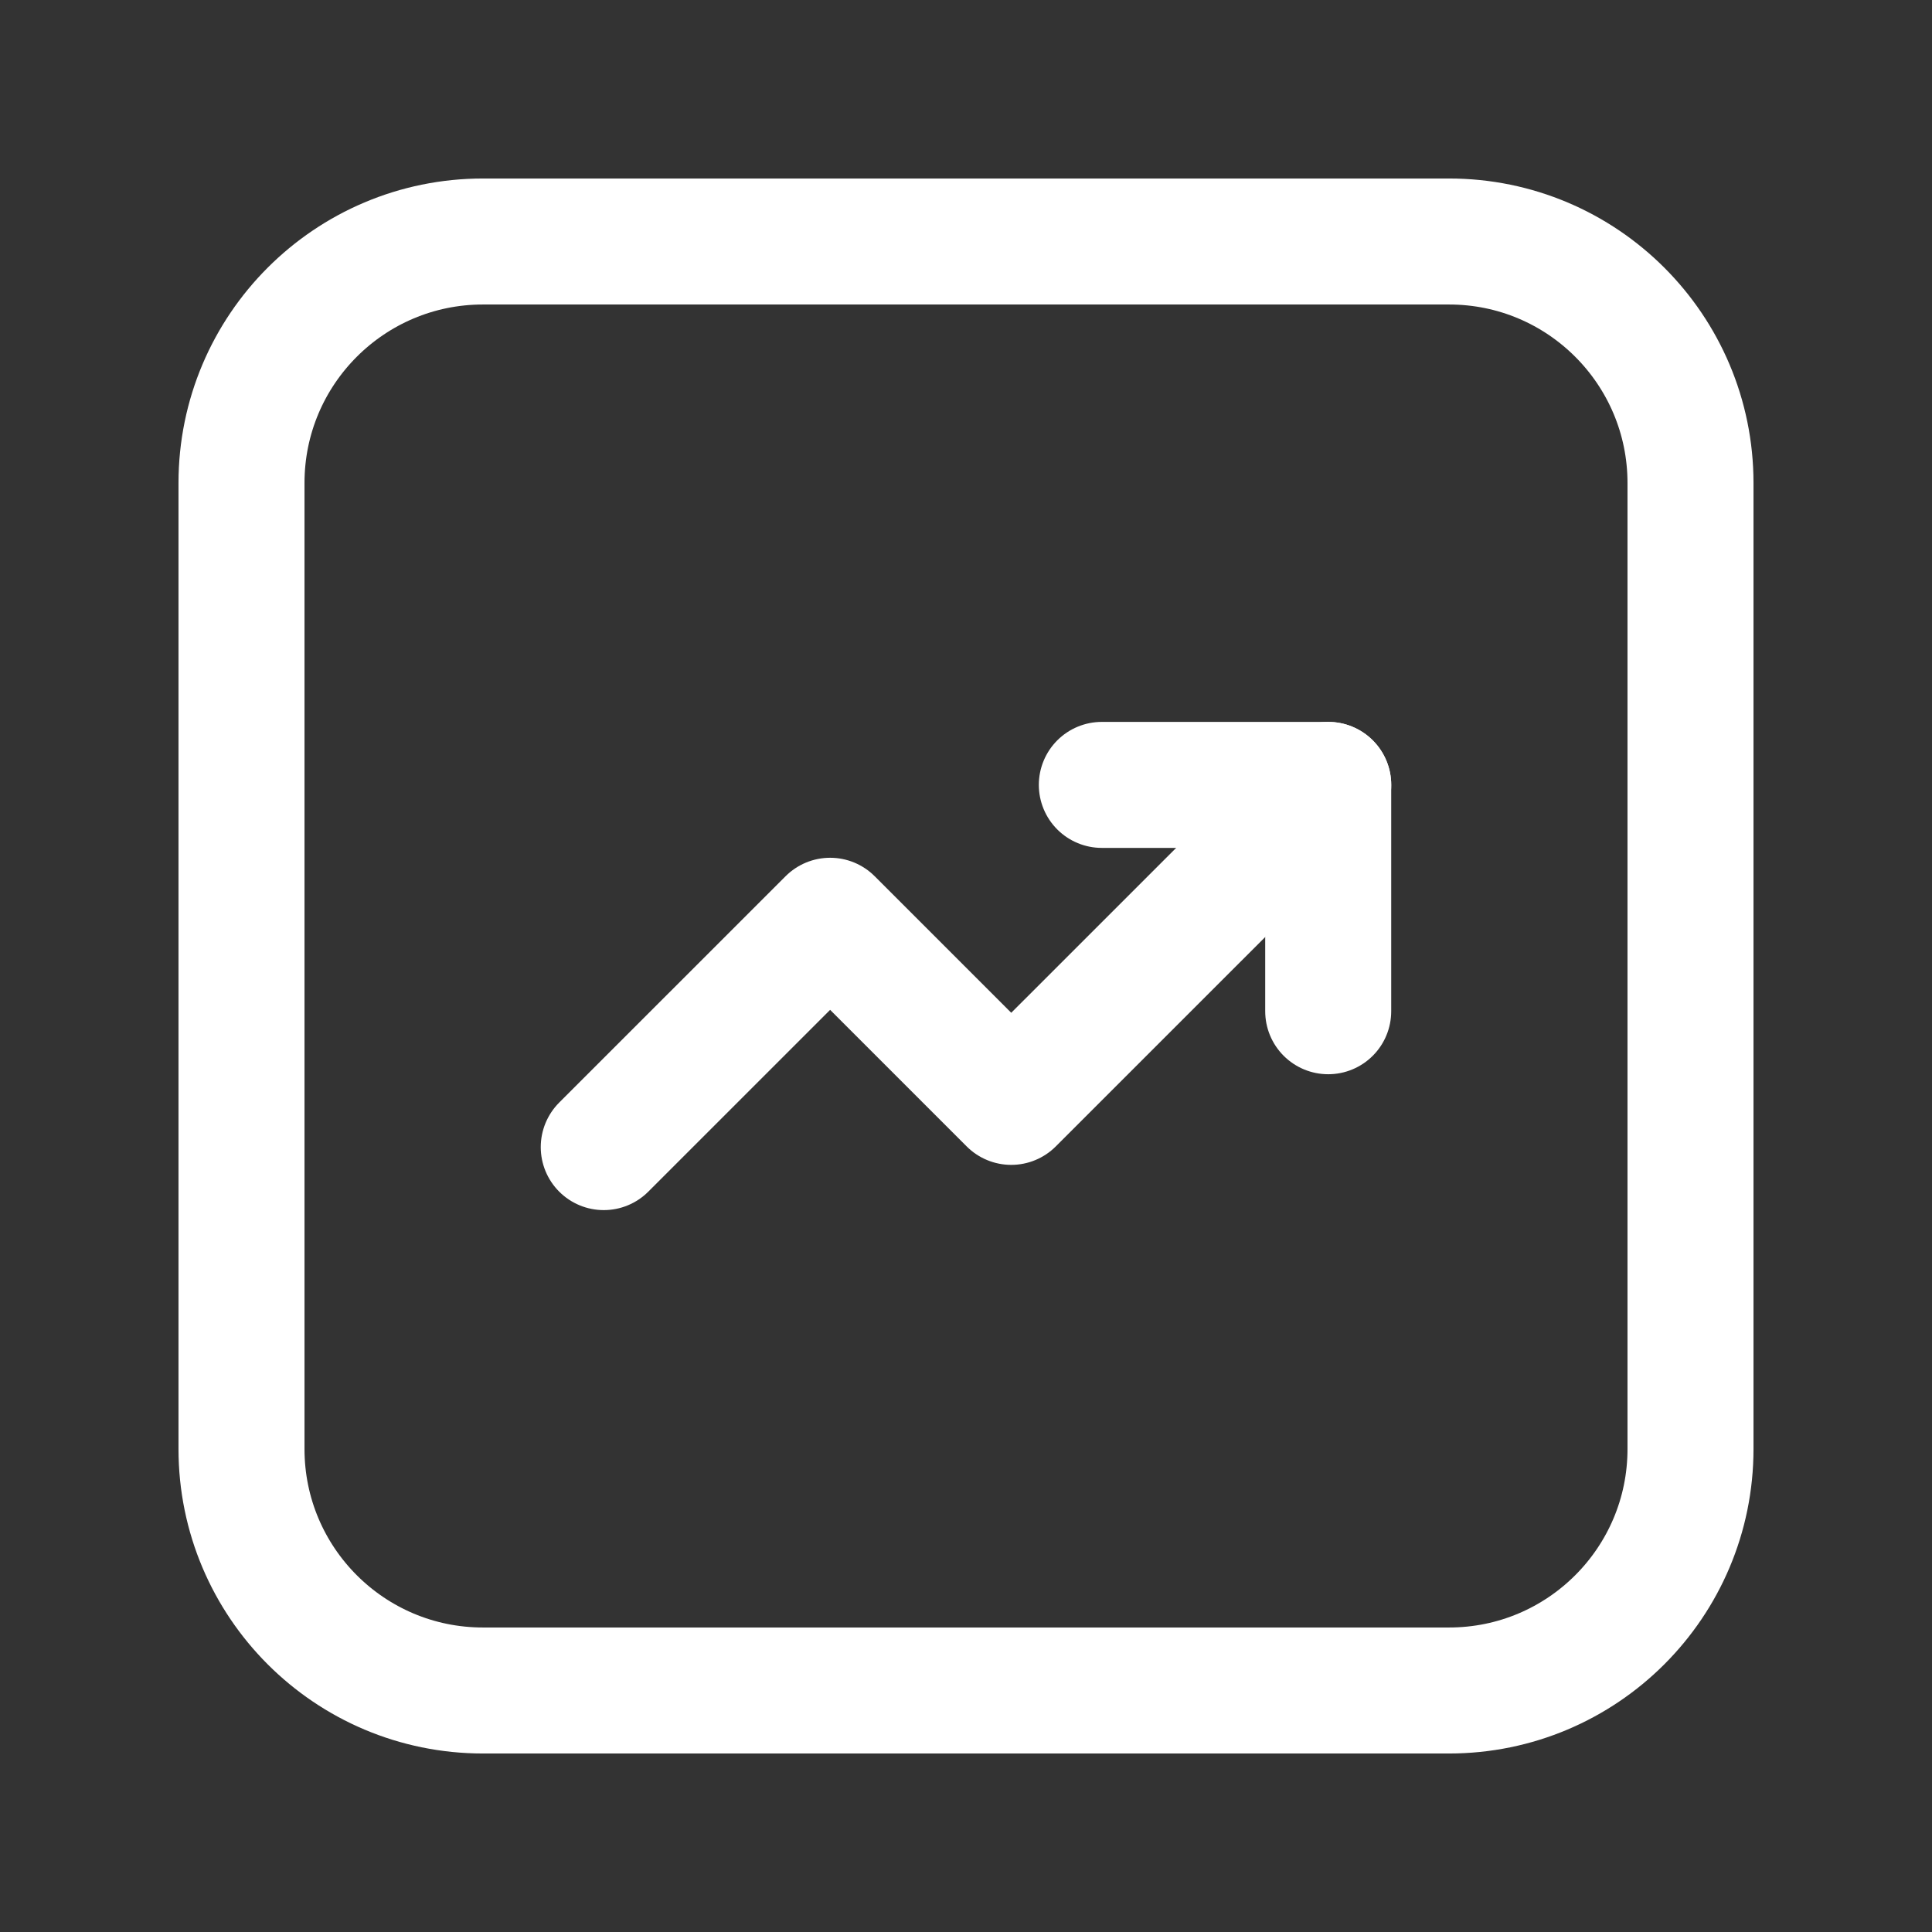
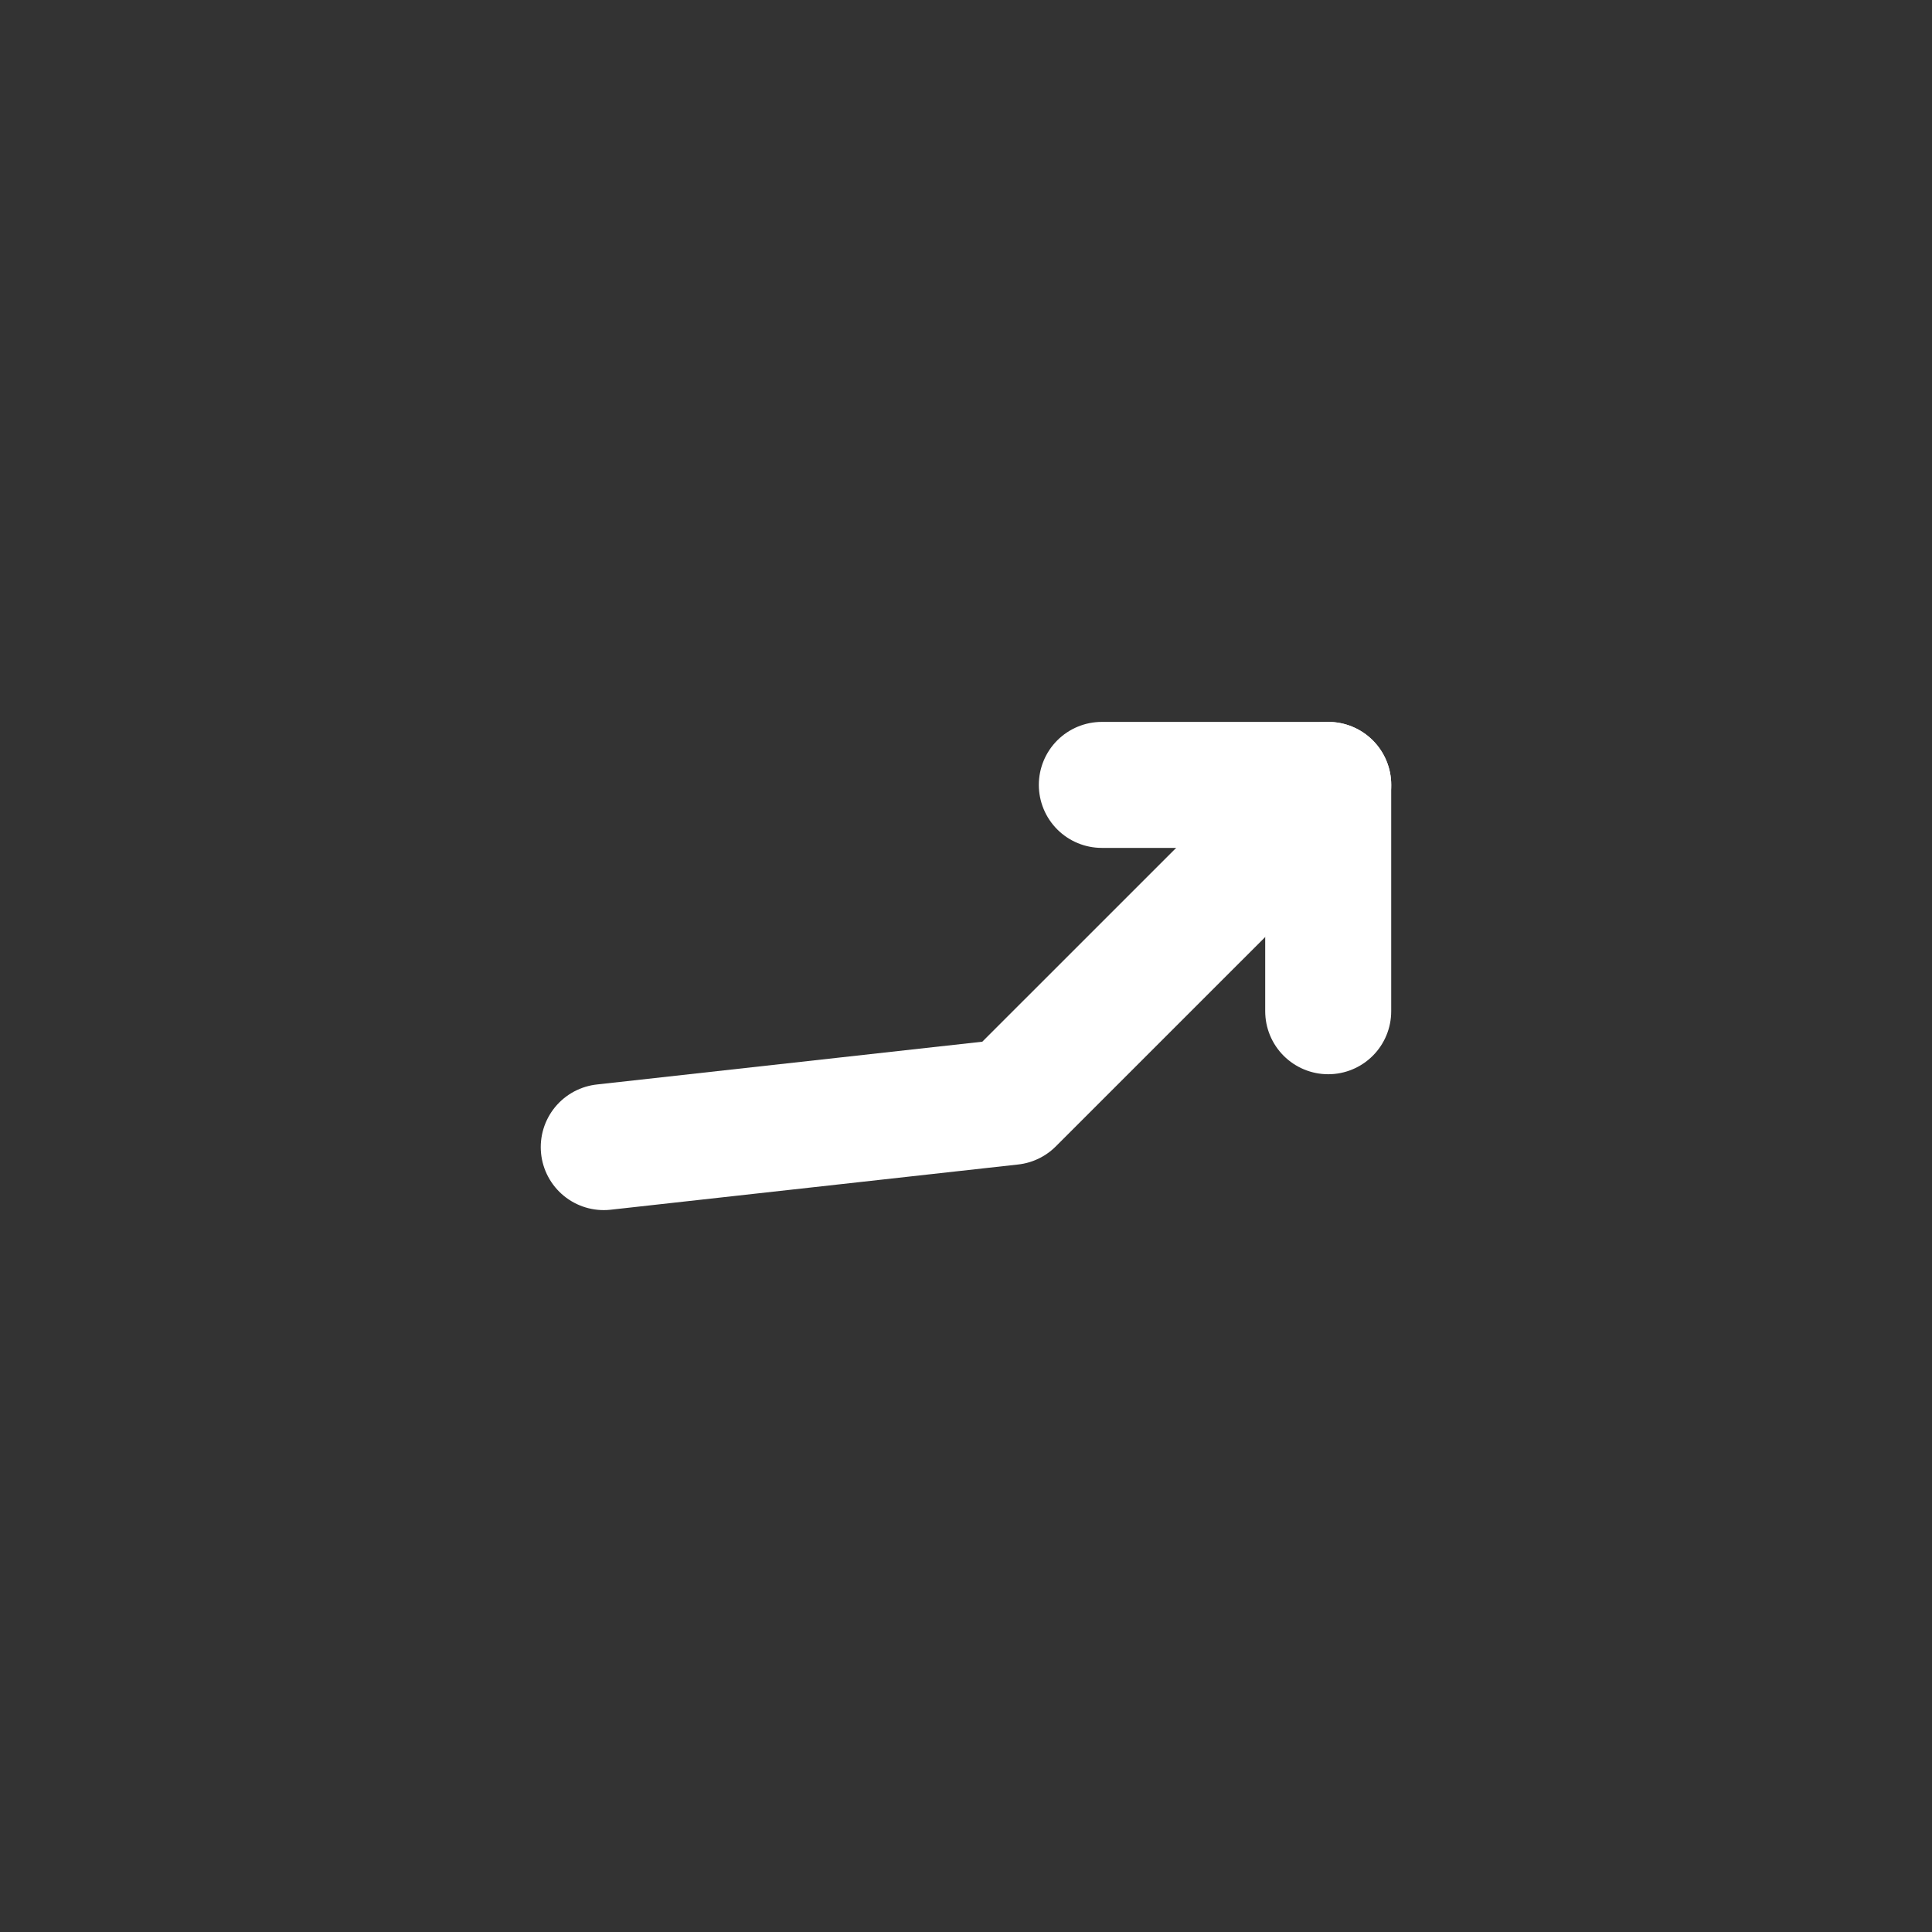
<svg xmlns="http://www.w3.org/2000/svg" width="46" height="46" viewBox="0 0 46 46" fill="none">
  <rect x="0" y="0" width="46" height="46" fill="#333333" stroke="none" />
  <g id="Group">
    <g id="Group_2">
-       <path id="Path" fill-rule="evenodd" clip-rule="evenodd" d="M34.5 40.25H11.5C8.324 40.25 5.75 37.676 5.75 34.5V11.5C5.75 8.324 8.324 5.75 11.5 5.75H34.5C37.676 5.75 40.25 8.324 40.25 11.5V34.5C40.25 37.676 37.676 40.25 34.5 40.25Z" stroke="white" stroke-width="3" stroke-linecap="round" stroke-linejoin="round" />
      <path id="Path_2" d="M26.234 18.688H31.624V24.077" stroke="white" stroke-width="3" stroke-linecap="round" stroke-linejoin="round" />
-       <path id="Path_3" d="M31.625 18.688L24.077 26.235L19.765 21.923L14.375 27.312" stroke="white" stroke-width="3" stroke-linecap="round" stroke-linejoin="round" />
+       <path id="Path_3" d="M31.625 18.688L24.077 26.235L14.375 27.312" stroke="white" stroke-width="3" stroke-linecap="round" stroke-linejoin="round" />
    </g>
  </g>
</svg>